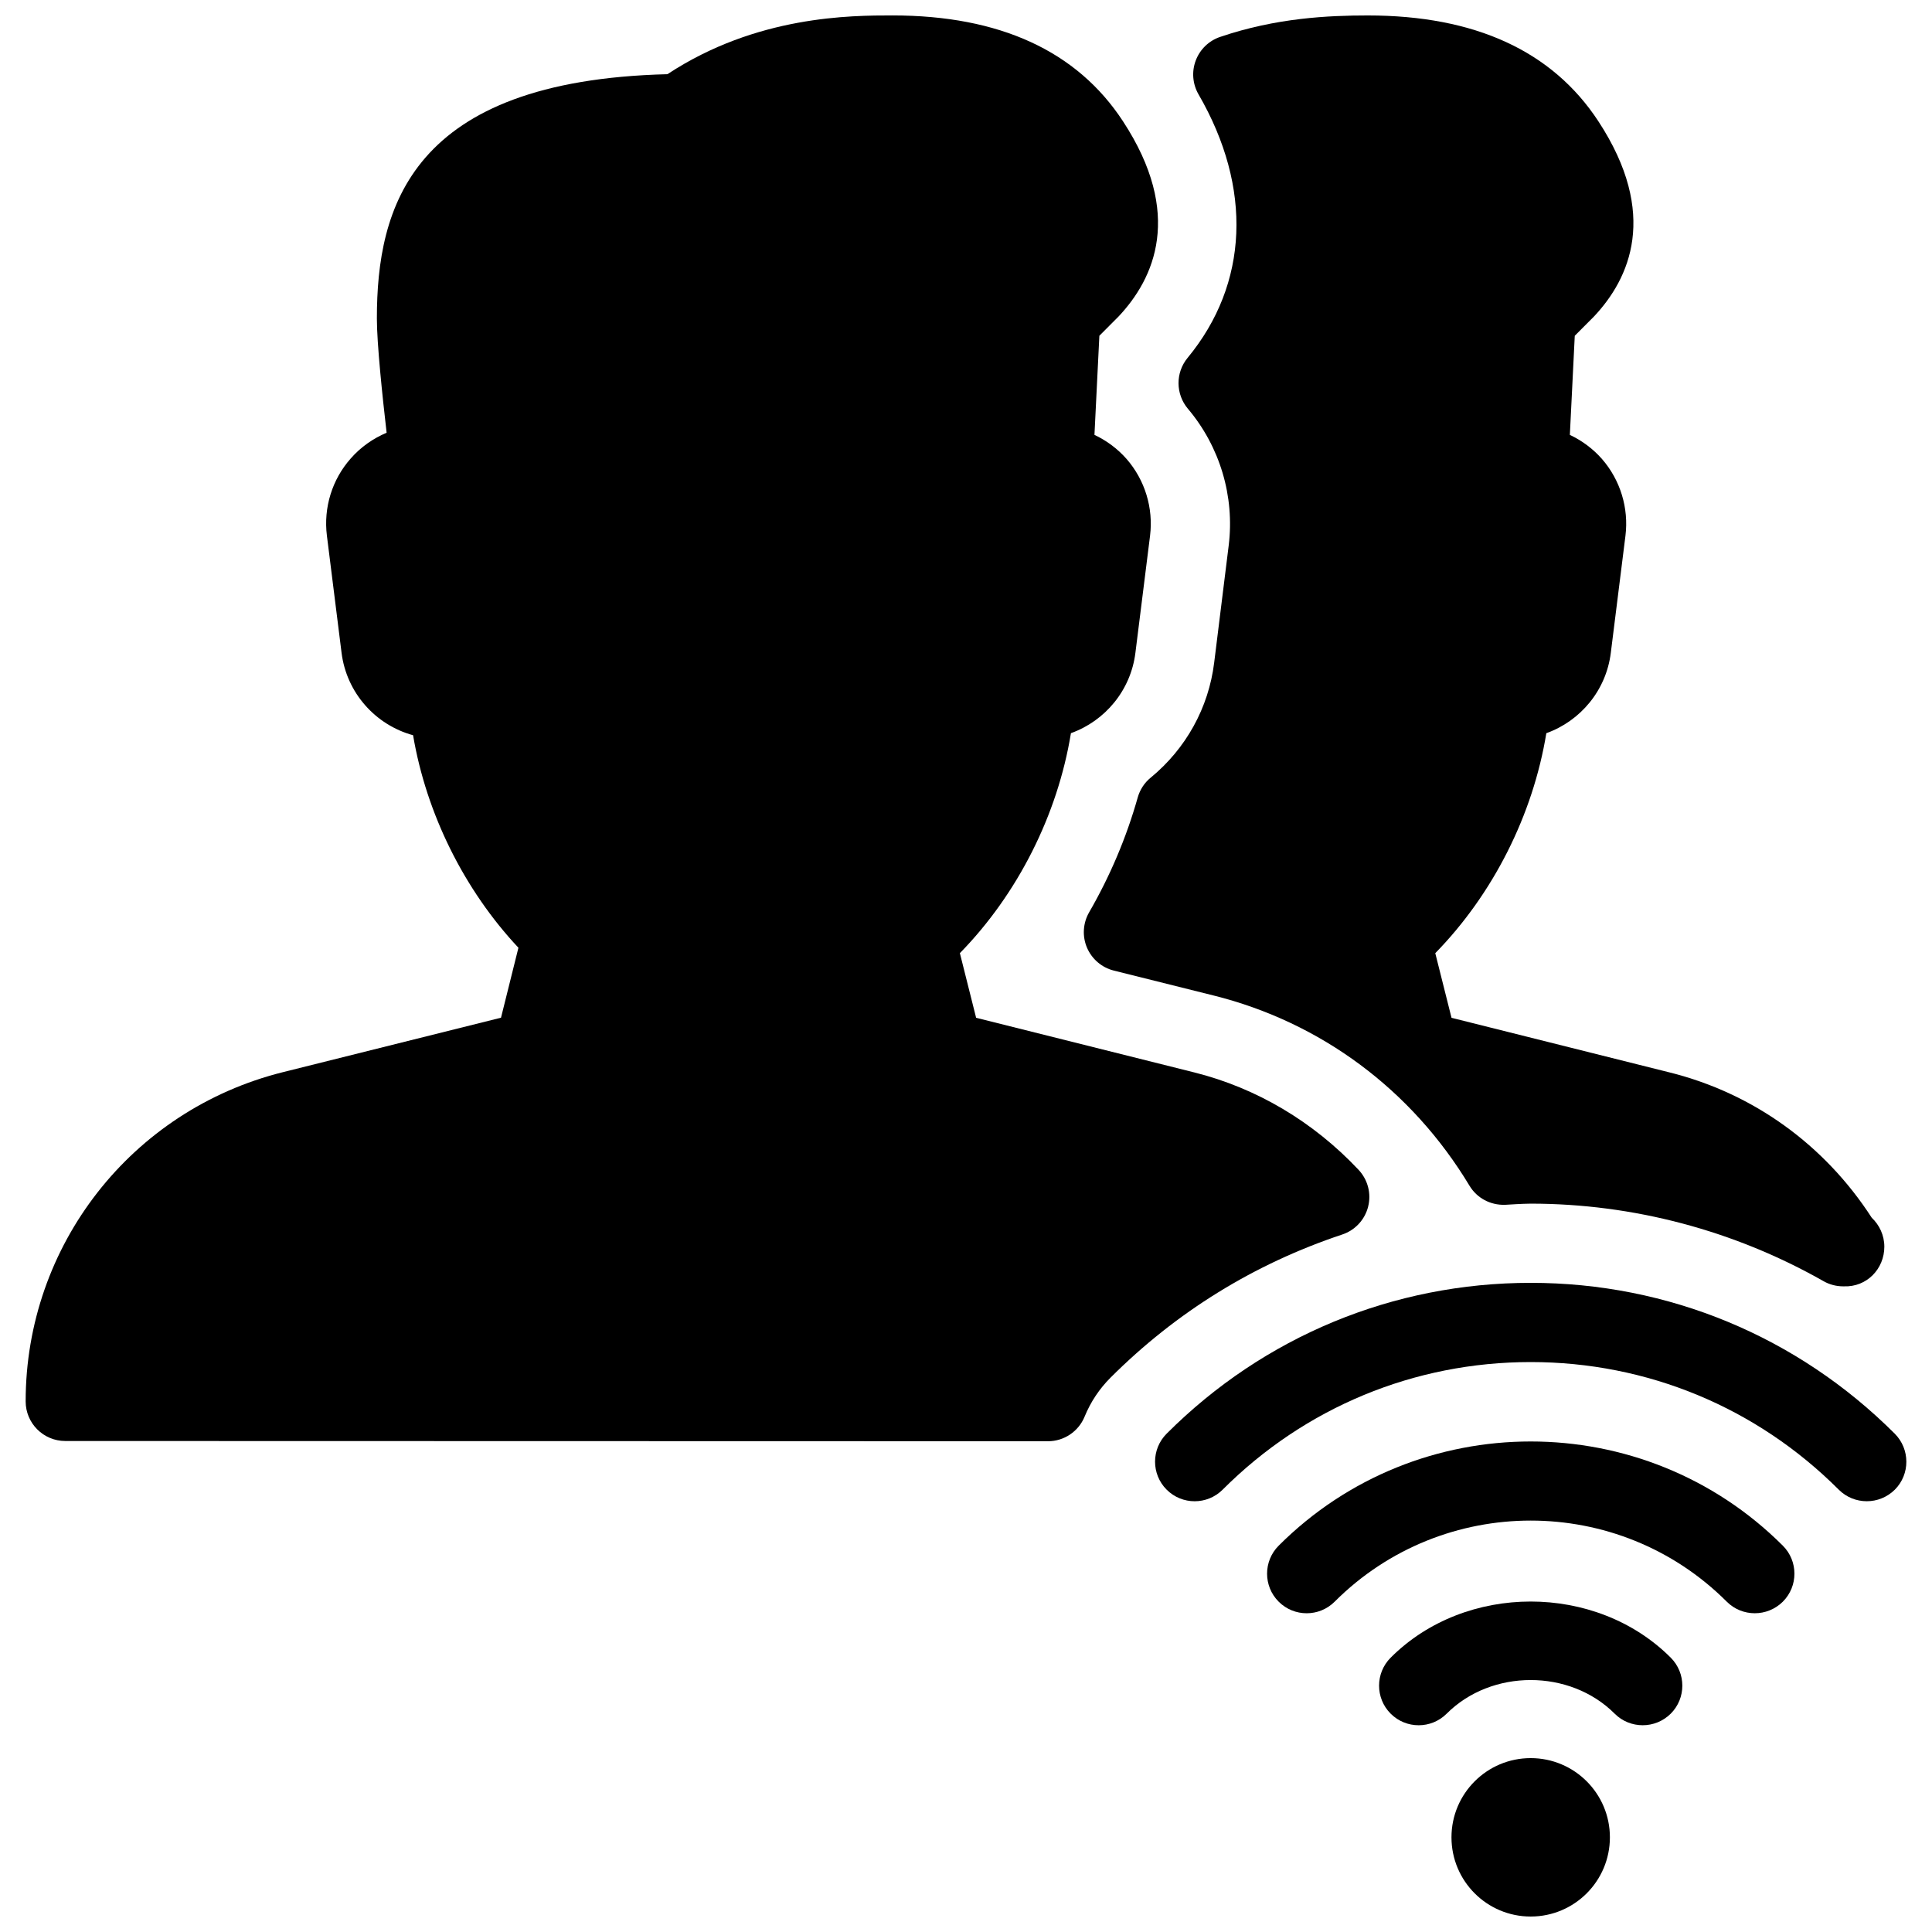
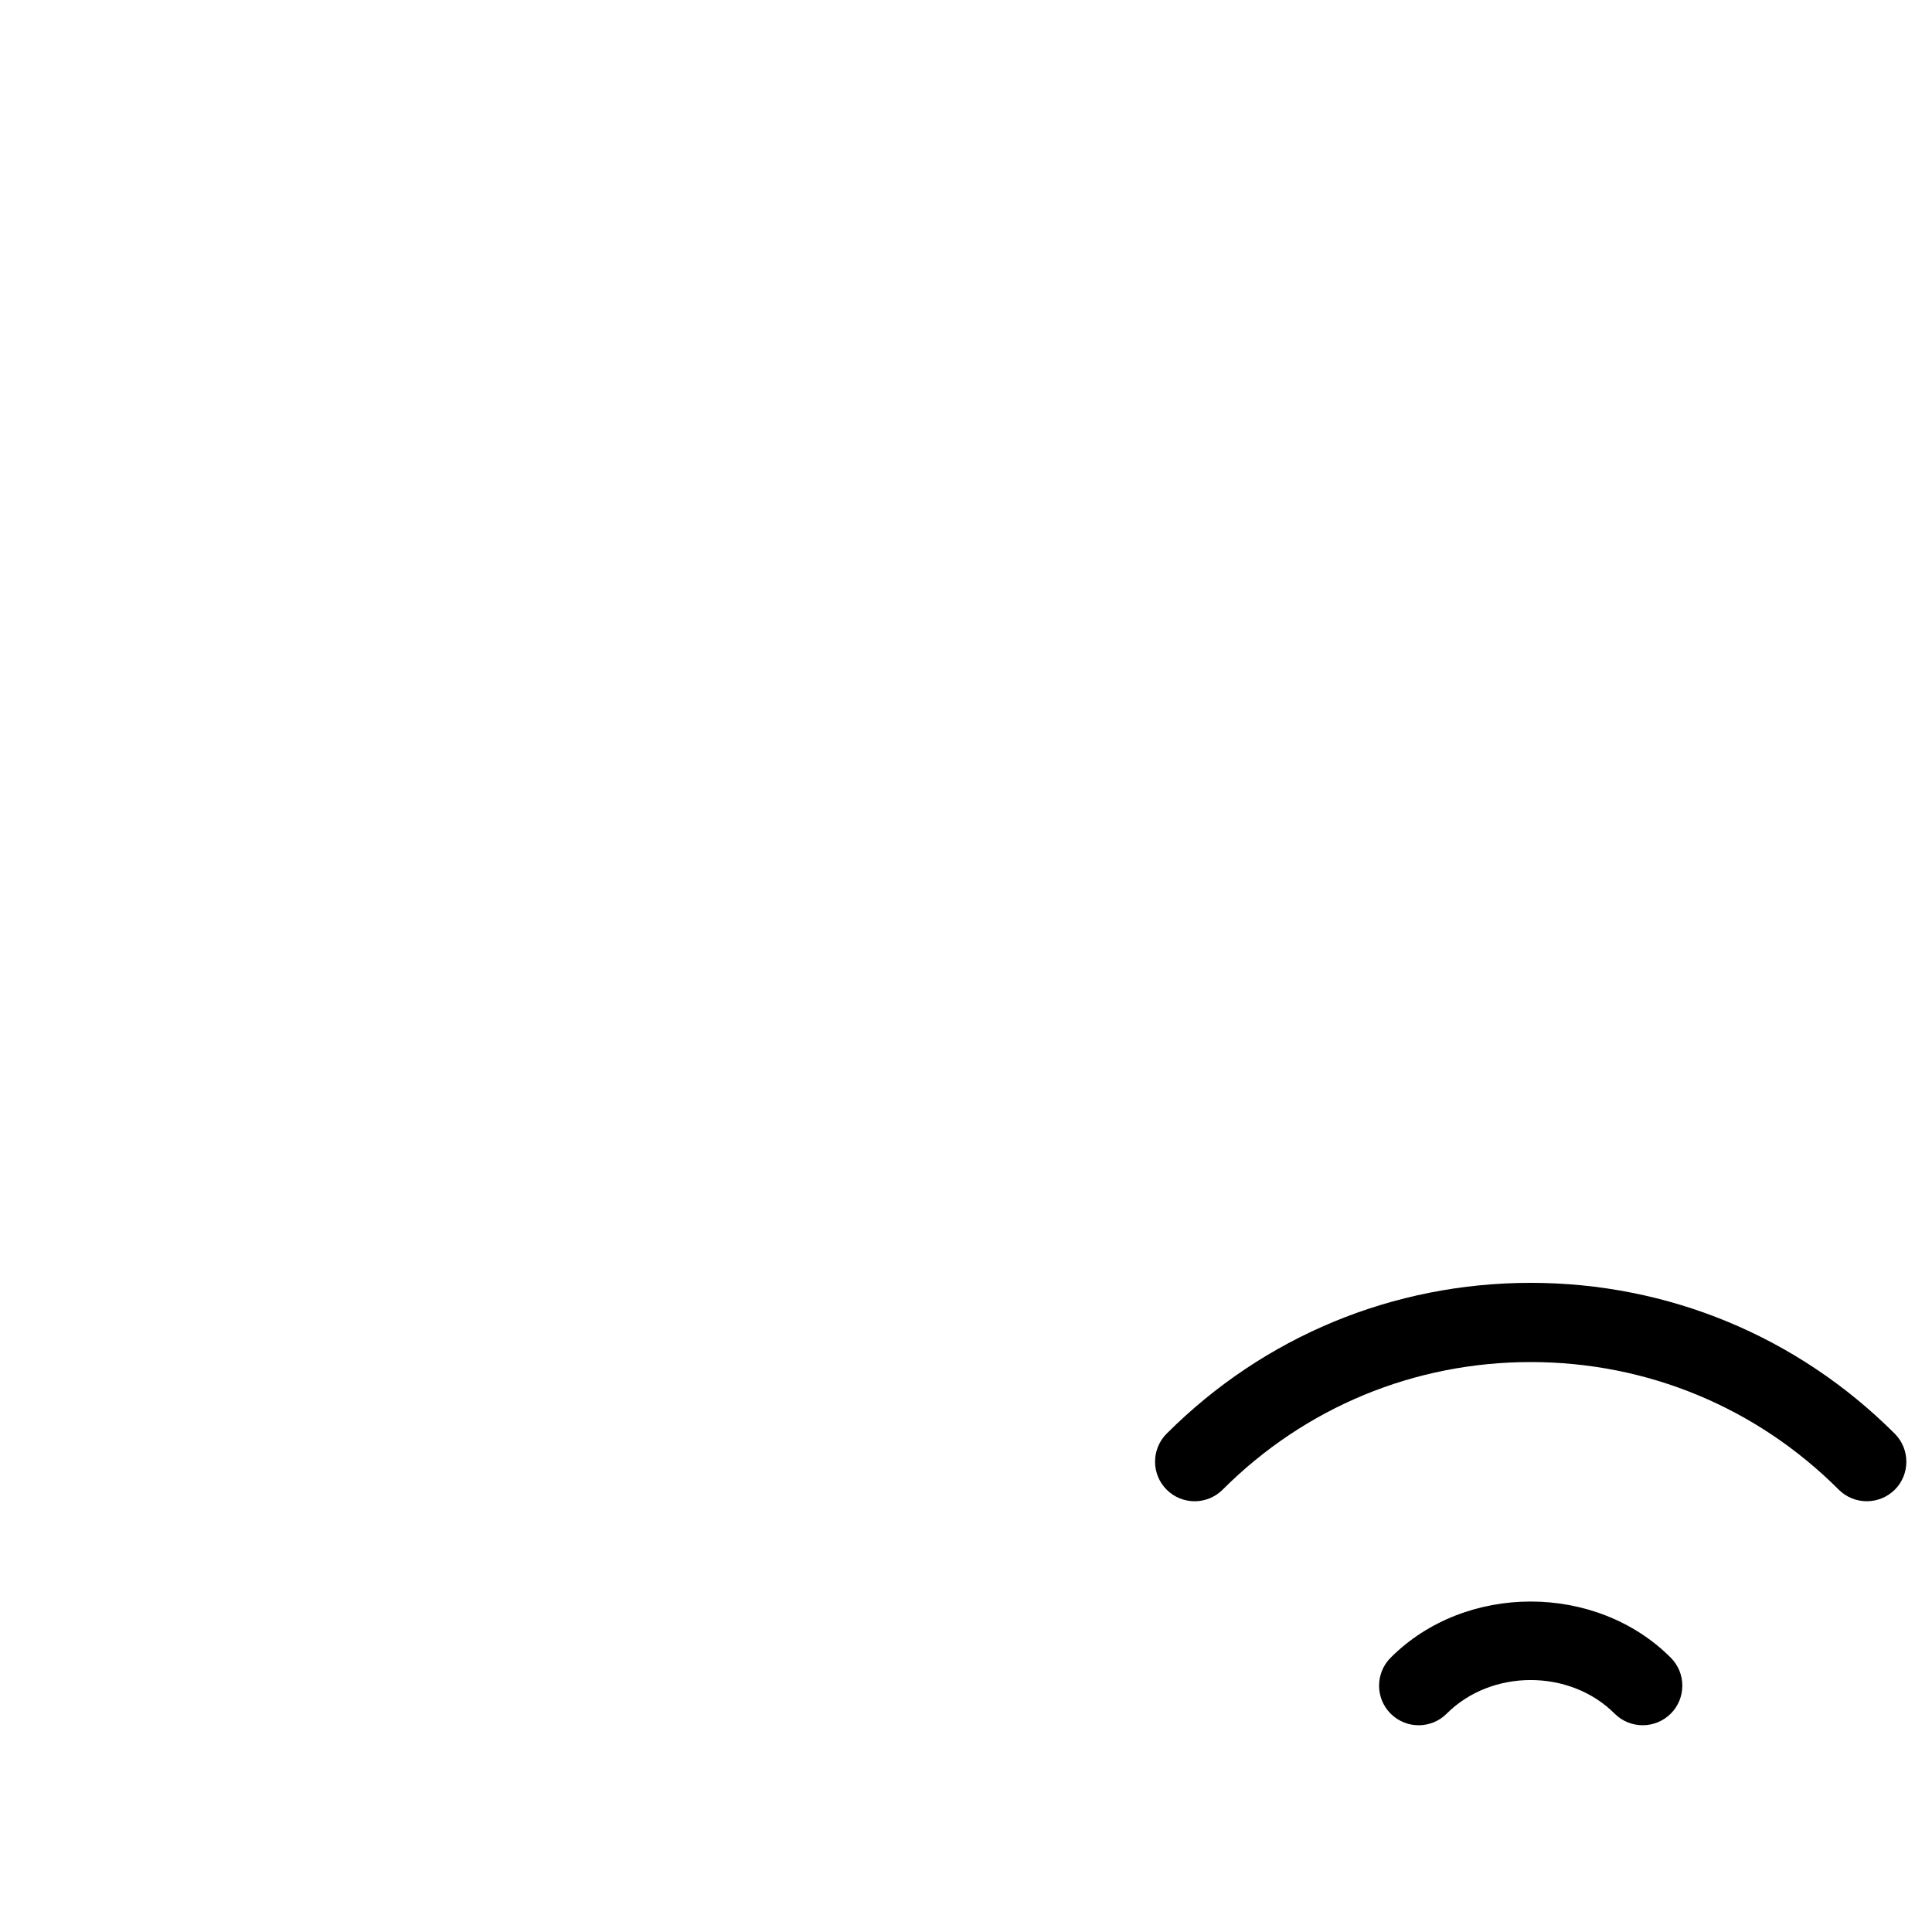
<svg xmlns="http://www.w3.org/2000/svg" width="800px" height="800px" version="1.1" viewBox="144 144 512 512">
  <defs>
    <clipPath id="c">
-       <path d="m528 609h43v42.902h-43z" />
+       <path d="m528 609v42.902h-43z" />
    </clipPath>
    <clipPath id="b">
      <path d="m431 148.09h213v336.91h-213z" />
    </clipPath>
    <clipPath id="a">
-       <path d="m150 148.09h357v377.91h-357z" />
-     </clipPath>
+       </clipPath>
  </defs>
  <path d="m512.54 583.3c-4.094 4.094-4.094 10.746 0 14.84s10.746 4.094 14.84 0c11.883-11.883 32.645-11.883 44.523 0 2.059 2.059 4.746 3.066 7.43 3.066 2.688 0 5.375-1.027 7.43-3.066 4.094-4.094 4.094-10.746 0-14.84-19.809-19.836-54.426-19.836-74.223 0z" />
-   <path d="m482.86 553.62c-4.094 4.094-4.094 10.746 0 14.84s10.746 4.094 14.84 0c28.652-28.652 75.258-28.652 103.91 0 2.059 2.059 4.746 3.066 7.43 3.066 2.688 0 5.375-1.027 7.43-3.066 4.094-4.094 4.094-10.746 0-14.84-36.859-36.82-96.789-36.82-133.61 0z" />
  <path d="m646.13 523.94c-25.777-25.758-60.035-39.973-96.477-39.973s-70.723 14.211-96.48 39.969c-4.094 4.094-4.094 10.746 0 14.84s10.746 4.094 14.84 0c21.812-21.809 50.781-33.816 81.641-33.816s59.828 12.008 81.637 33.816c2.059 2.059 4.746 3.066 7.43 3.066 2.688 0 5.375-1.027 7.43-3.066 4.074-4.09 4.074-10.723-0.02-14.836z" />
  <g clip-path="url(#c)">
    <path d="m570.64 630.91c0 11.594-9.398 20.992-20.992 20.992s-20.992-9.398-20.992-20.992 9.398-20.992 20.992-20.992 20.992 9.398 20.992 20.992" />
  </g>
  <g clip-path="url(#b)">
-     <path d="m465.77 319.6c-1.469 11.945-7.453 22.777-16.816 30.48-1.66 1.344-2.856 3.191-3.441 5.246-2.981 10.559-7.305 20.805-12.891 30.461-1.637 2.856-1.848 6.32-0.566 9.34 1.301 3.043 3.926 5.289 7.117 6.086l26.473 6.613c28.402 7.094 52.48 24.98 67.785 50.402 1.973 3.273 5.519 5.184 9.445 5.059l2.875-0.168c1.301-0.059 2.602-0.141 3.906-0.141 27.145 0 53.969 7.117 77.609 20.551 1.617 0.922 3.422 1.363 5.184 1.363h0.211c6.066 0.23 10.707-4.641 10.707-10.496 0-3.043-1.301-5.75-3.336-7.684-12.512-19.355-31.426-32.98-53.531-38.5l-57.832-14.484-4.305-17.129c15.324-15.66 25.902-36.672 29.43-58.297 9.027-3.234 15.848-11.316 17.086-21.285l3.883-31.047c0.902-7.328-1.344-14.715-6.191-20.301-2.394-2.731-5.312-4.891-8.543-6.422l1.301-26.262 5.102-5.121c9.426-10.012 17.277-27.102 1.156-51.723-12.199-18.621-32.73-28.047-61.09-28.047-10.41 0-24.266 0.629-39.148 5.688-2.981 1.008-5.352 3.297-6.465 6.254-1.113 2.938-0.84 6.234 0.734 8.965 14.359 24.77 13.289 50.234-2.898 69.84-3.234 3.926-3.191 9.594 0.082 13.477 8.48 10.035 12.426 23.219 10.812 36.254z" />
-   </g>
+     </g>
  <g clip-path="url(#a)">
-     <path d="m506.57 463.77c0.883-3.465-0.082-7.137-2.539-9.762-12.008-12.762-27.059-21.684-43.516-25.801l-57.832-14.484-4.305-17.129c15.324-15.66 25.902-36.672 29.43-58.297 9.027-3.234 15.848-11.316 17.086-21.285l3.883-31.047c0.902-7.328-1.344-14.715-6.191-20.301-2.394-2.731-5.312-4.891-8.543-6.422l1.301-26.262 5.102-5.121c9.426-10.012 17.277-27.102 1.156-51.723-12.176-18.621-32.707-28.047-61.066-28.047-10.938 0-36.023 0-59.66 15.574-68.141 1.703-77 35.414-77 64.742 0 6.656 1.469 20.656 2.582 30.27-3.609 1.531-6.883 3.82-9.508 6.824-4.953 5.582-7.242 13.035-6.32 20.445l3.883 31.027c1.324 10.664 9.027 19.164 18.957 21.871 3.504 20.738 13.539 40.996 27.918 56.32l-4.617 18.539-57.832 14.441c-40.117 10.035-68.141 45.91-68.141 87.242 0 5.793 4.703 10.496 10.496 10.496l260.43 0.062c4.262 0 8.102-2.582 9.719-6.551 1.594-3.883 3.906-7.348 6.863-10.309 17.383-17.359 38.039-30.145 61.422-37.934 3.383-1.129 5.965-3.898 6.844-7.383z" />
-   </g>
+     </g>
</svg>